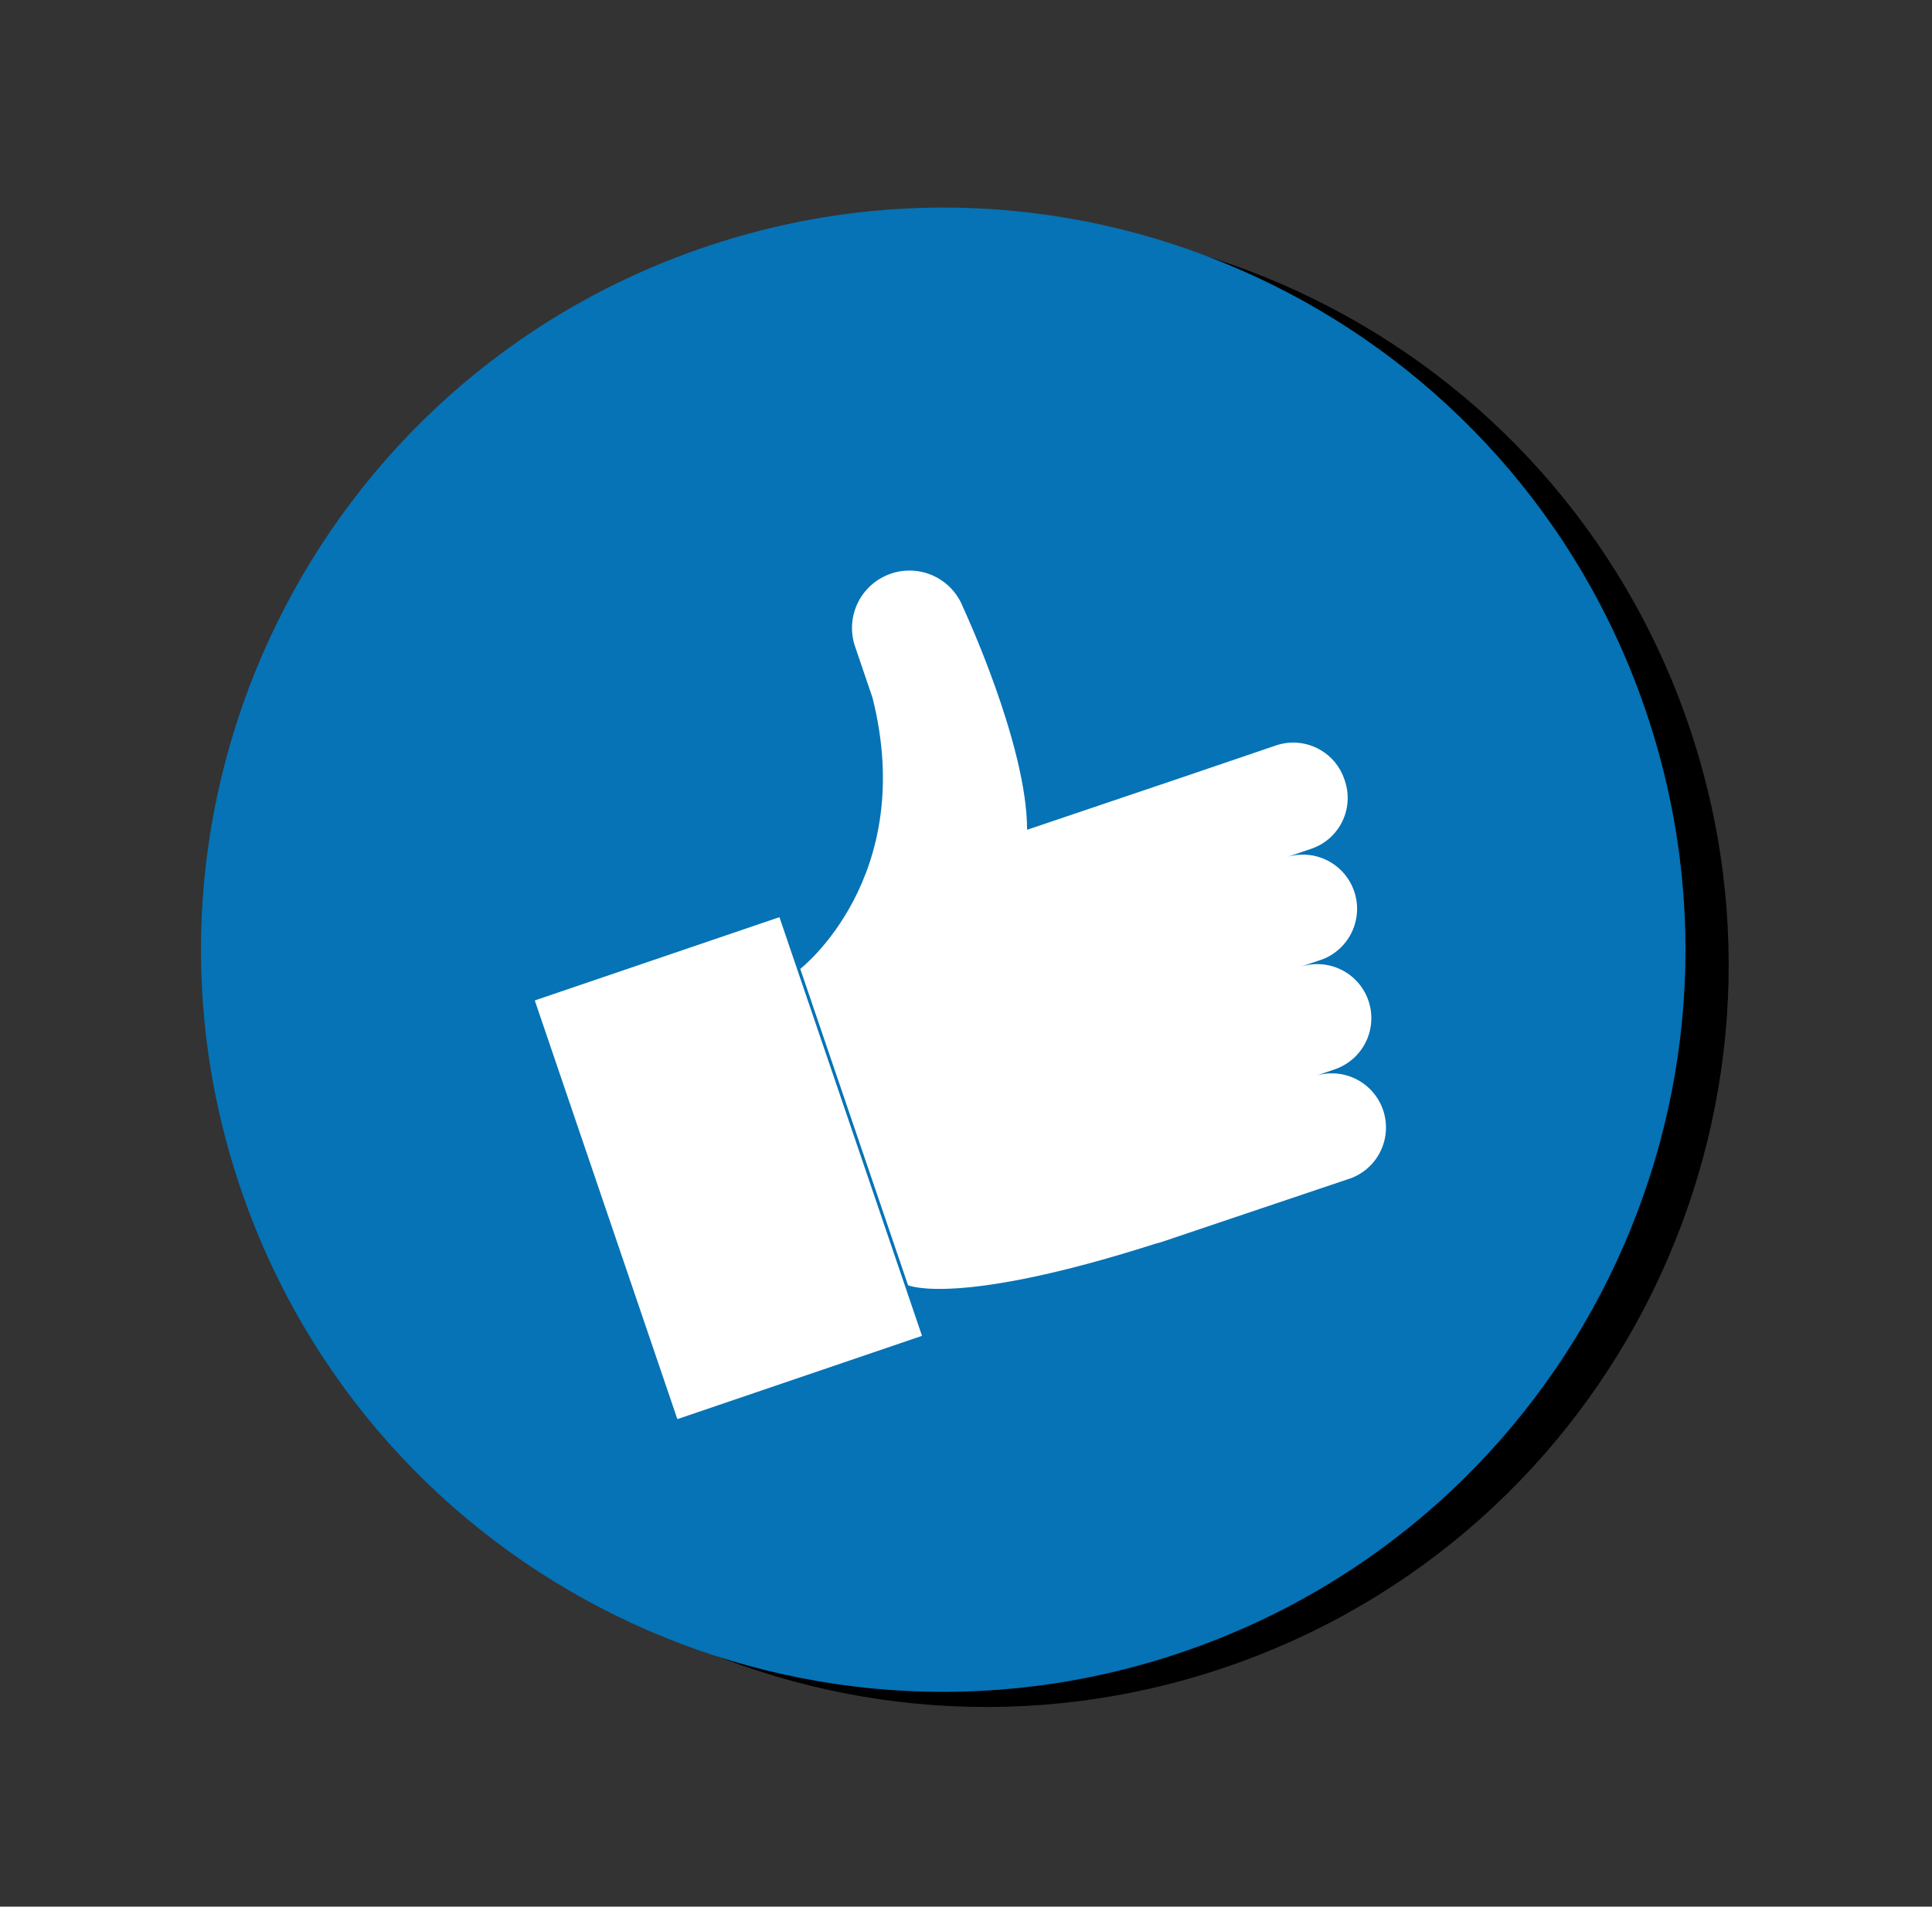
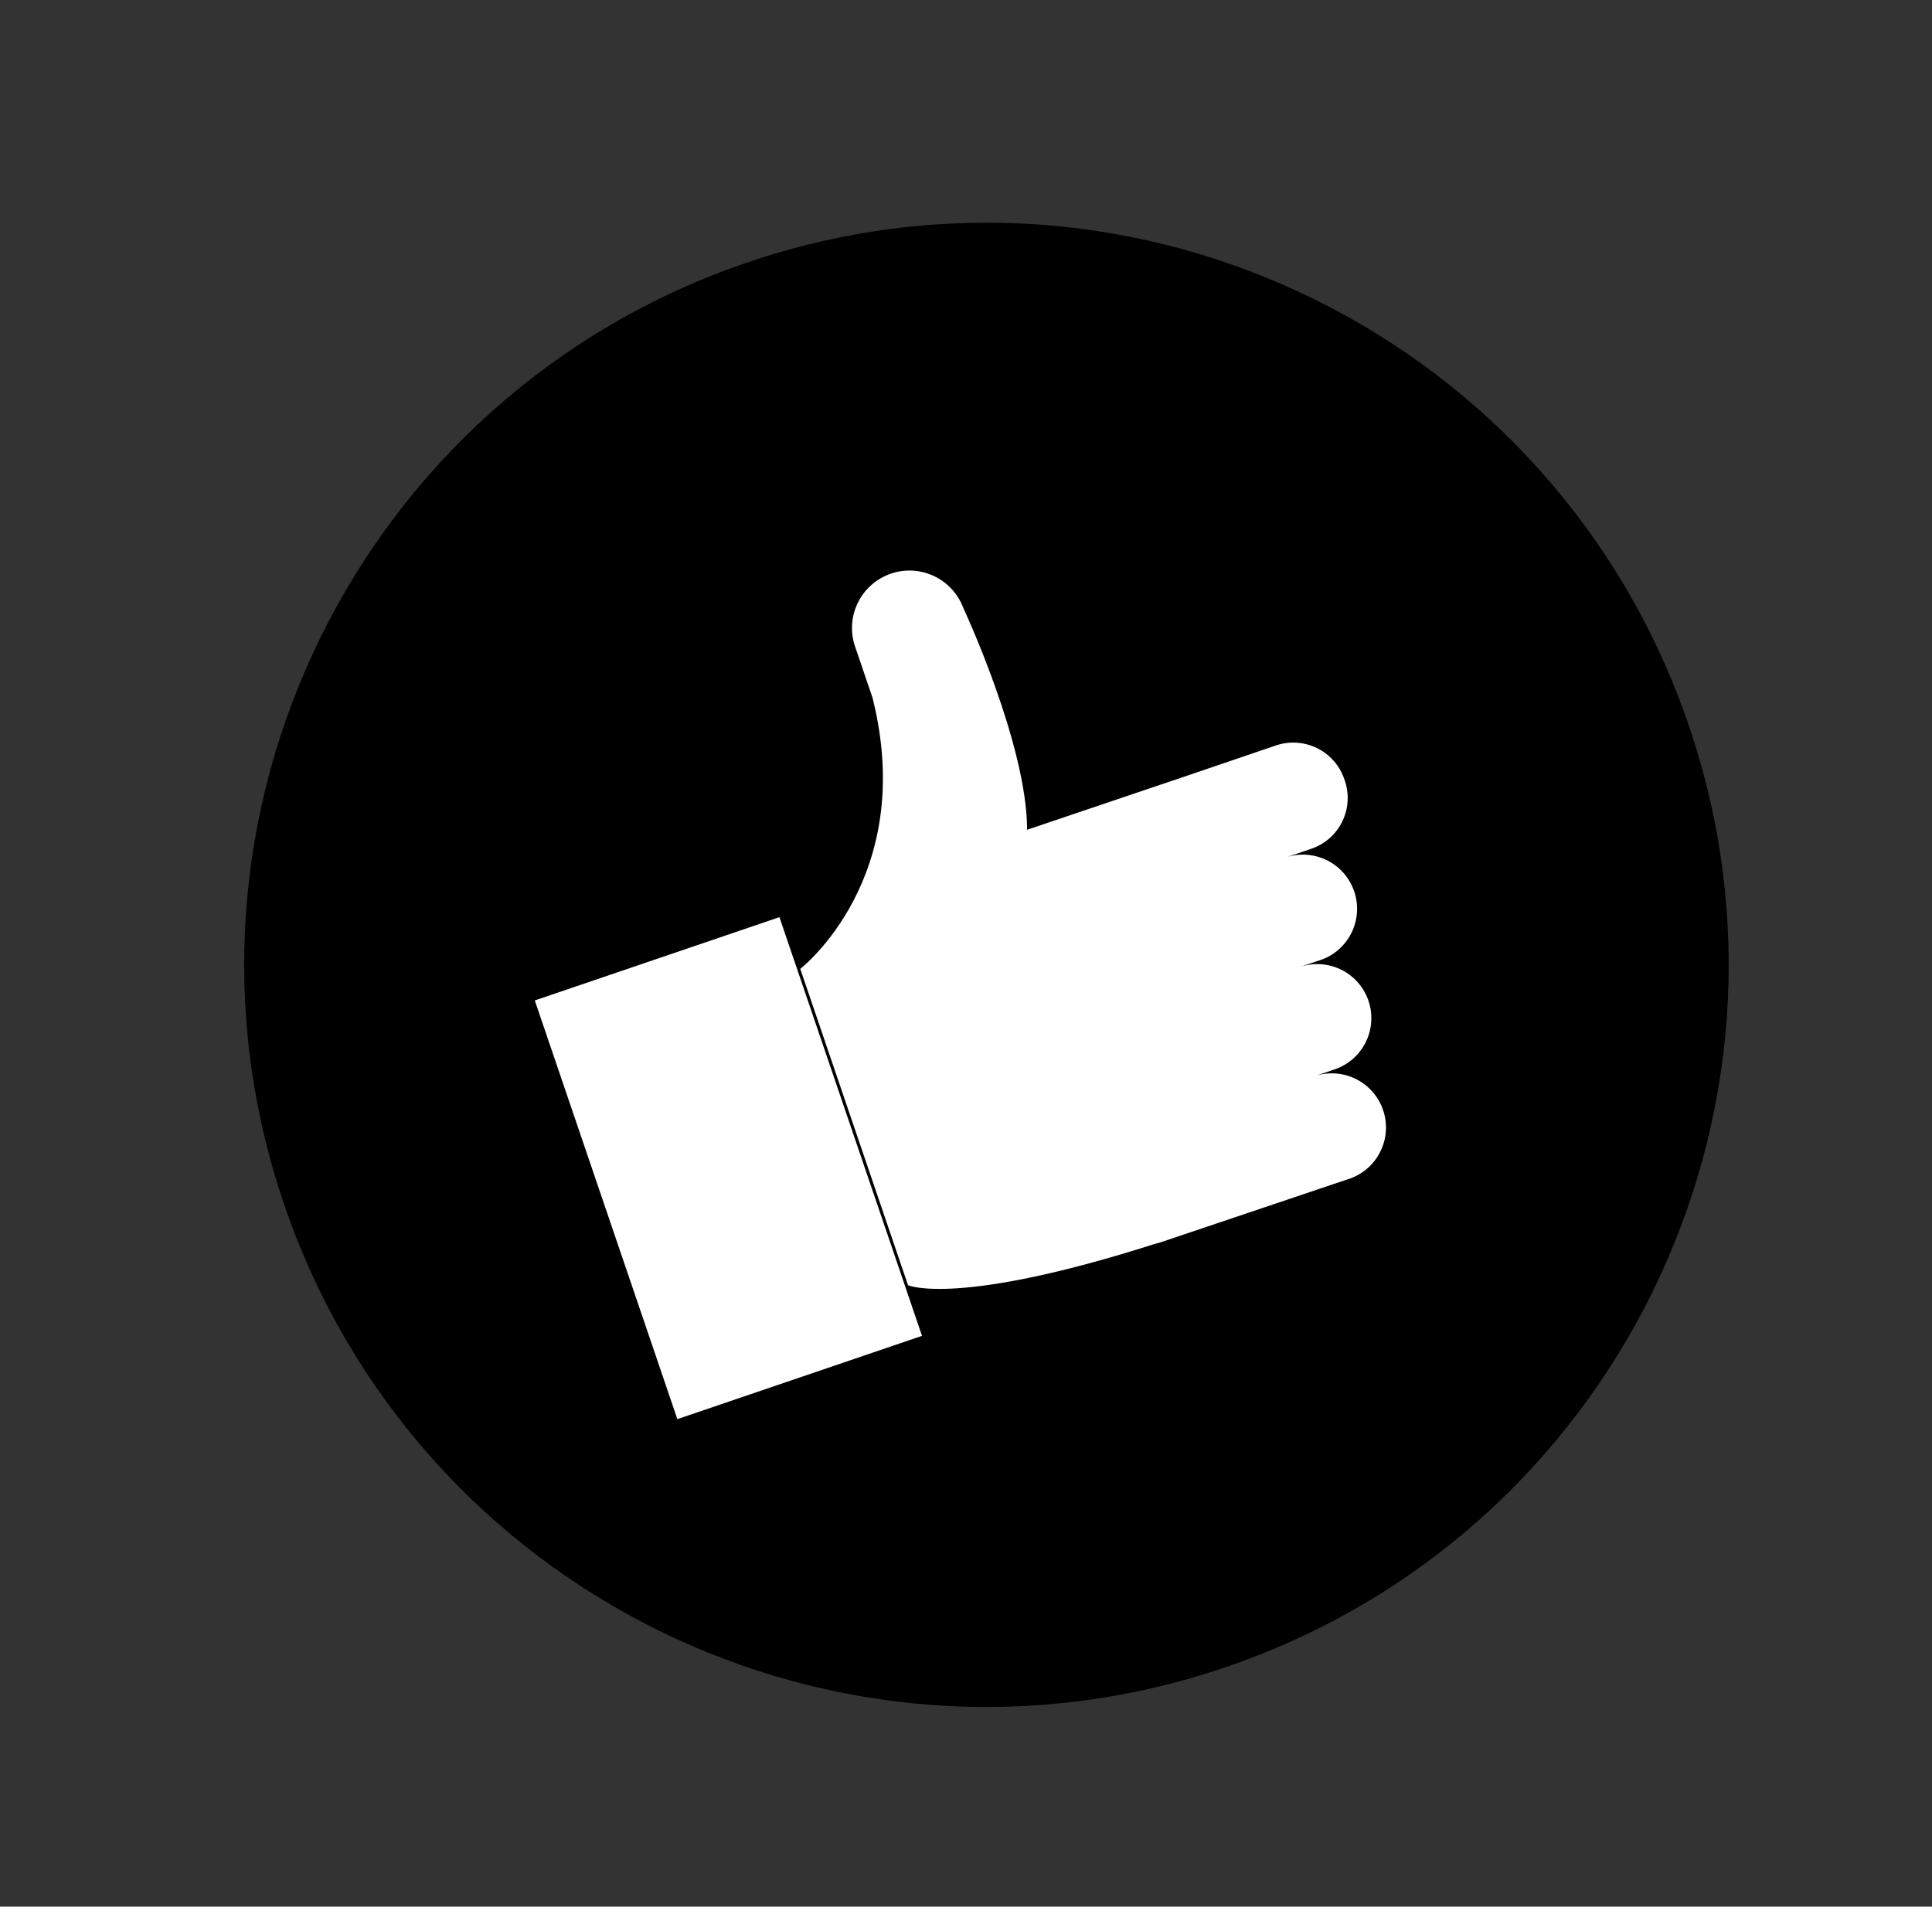
<svg xmlns="http://www.w3.org/2000/svg" width="154" height="152" viewBox="0 0 154 152" fill="none">
  <rect x="0" y="0" width="154" height="152" fill="#333333" stroke="none" />
  <path d="M134.62 57.847C124.087 26.924 90.48 10.395 59.557 20.928C28.634 31.461 12.105 65.067 22.638 95.99C33.171 126.913 66.778 143.443 97.701 132.91C128.623 122.377 145.153 88.77 134.62 57.847Z" fill="black" />
-   <path d="M131.176 56.64C120.643 25.717 87.037 9.188 56.114 19.721C25.191 30.254 8.661 63.861 19.194 94.784C29.727 125.707 63.334 142.236 94.257 131.703C125.18 121.17 141.709 87.563 131.176 56.64Z" fill="#0573B6" />
-   <path d="M62.129 73.117L42.628 79.756L53.992 113.135L73.493 106.496L62.129 73.117Z" fill="white" />
+   <path d="M62.129 73.117L42.628 79.756L53.992 113.135L73.493 106.496L62.129 73.117" fill="white" />
  <path d="M107.16 62.13C106.98 61.593 106.695 61.098 106.323 60.672C105.951 60.246 105.498 59.897 104.991 59.646C104.483 59.396 103.932 59.247 103.367 59.21C102.802 59.173 102.236 59.248 101.7 59.43L94.27 61.96L81.87 66.15C81.87 59.34 76.77 48.43 76.77 48.43C76.345 47.319 75.504 46.416 74.426 45.914C73.347 45.412 72.116 45.349 70.992 45.739C69.868 46.129 68.939 46.941 68.403 48.003C67.867 49.065 67.766 50.294 68.12 51.43L69.55 55.63C73.16 69.98 63.79 77.24 63.79 77.24L72.38 102.46C72.38 102.46 76.24 104.21 92.04 99.17L92.51 99.04L107.35 94.04C107.912 93.878 108.435 93.604 108.888 93.234C109.341 92.865 109.715 92.407 109.985 91.889C110.256 91.37 110.419 90.802 110.464 90.219C110.509 89.636 110.435 89.05 110.246 88.496C110.058 87.943 109.759 87.433 109.368 86.999C108.977 86.564 108.501 86.213 107.971 85.967C107.44 85.722 106.865 85.587 106.28 85.57C105.696 85.553 105.114 85.655 104.57 85.87L106.39 85.25C106.926 85.067 107.42 84.781 107.846 84.407C108.271 84.034 108.618 83.58 108.868 83.072C109.118 82.564 109.265 82.012 109.301 81.447C109.338 80.882 109.263 80.316 109.08 79.78C108.898 79.244 108.611 78.749 108.238 78.324C107.864 77.899 107.41 77.552 106.902 77.302C106.394 77.052 105.842 76.905 105.277 76.869C104.712 76.832 104.146 76.907 103.61 77.09L105.44 76.47C106.472 76.062 107.308 75.273 107.774 74.266C108.24 73.259 108.301 72.111 107.943 71.06C107.586 70.01 106.838 69.137 105.854 68.623C104.87 68.109 103.727 67.993 102.66 68.3L104.48 67.68C105.027 67.5 105.532 67.213 105.964 66.834C106.397 66.455 106.749 65.993 107 65.475C107.25 64.957 107.393 64.393 107.42 63.819C107.448 63.244 107.359 62.669 107.16 62.13Z" fill="white" />
</svg>